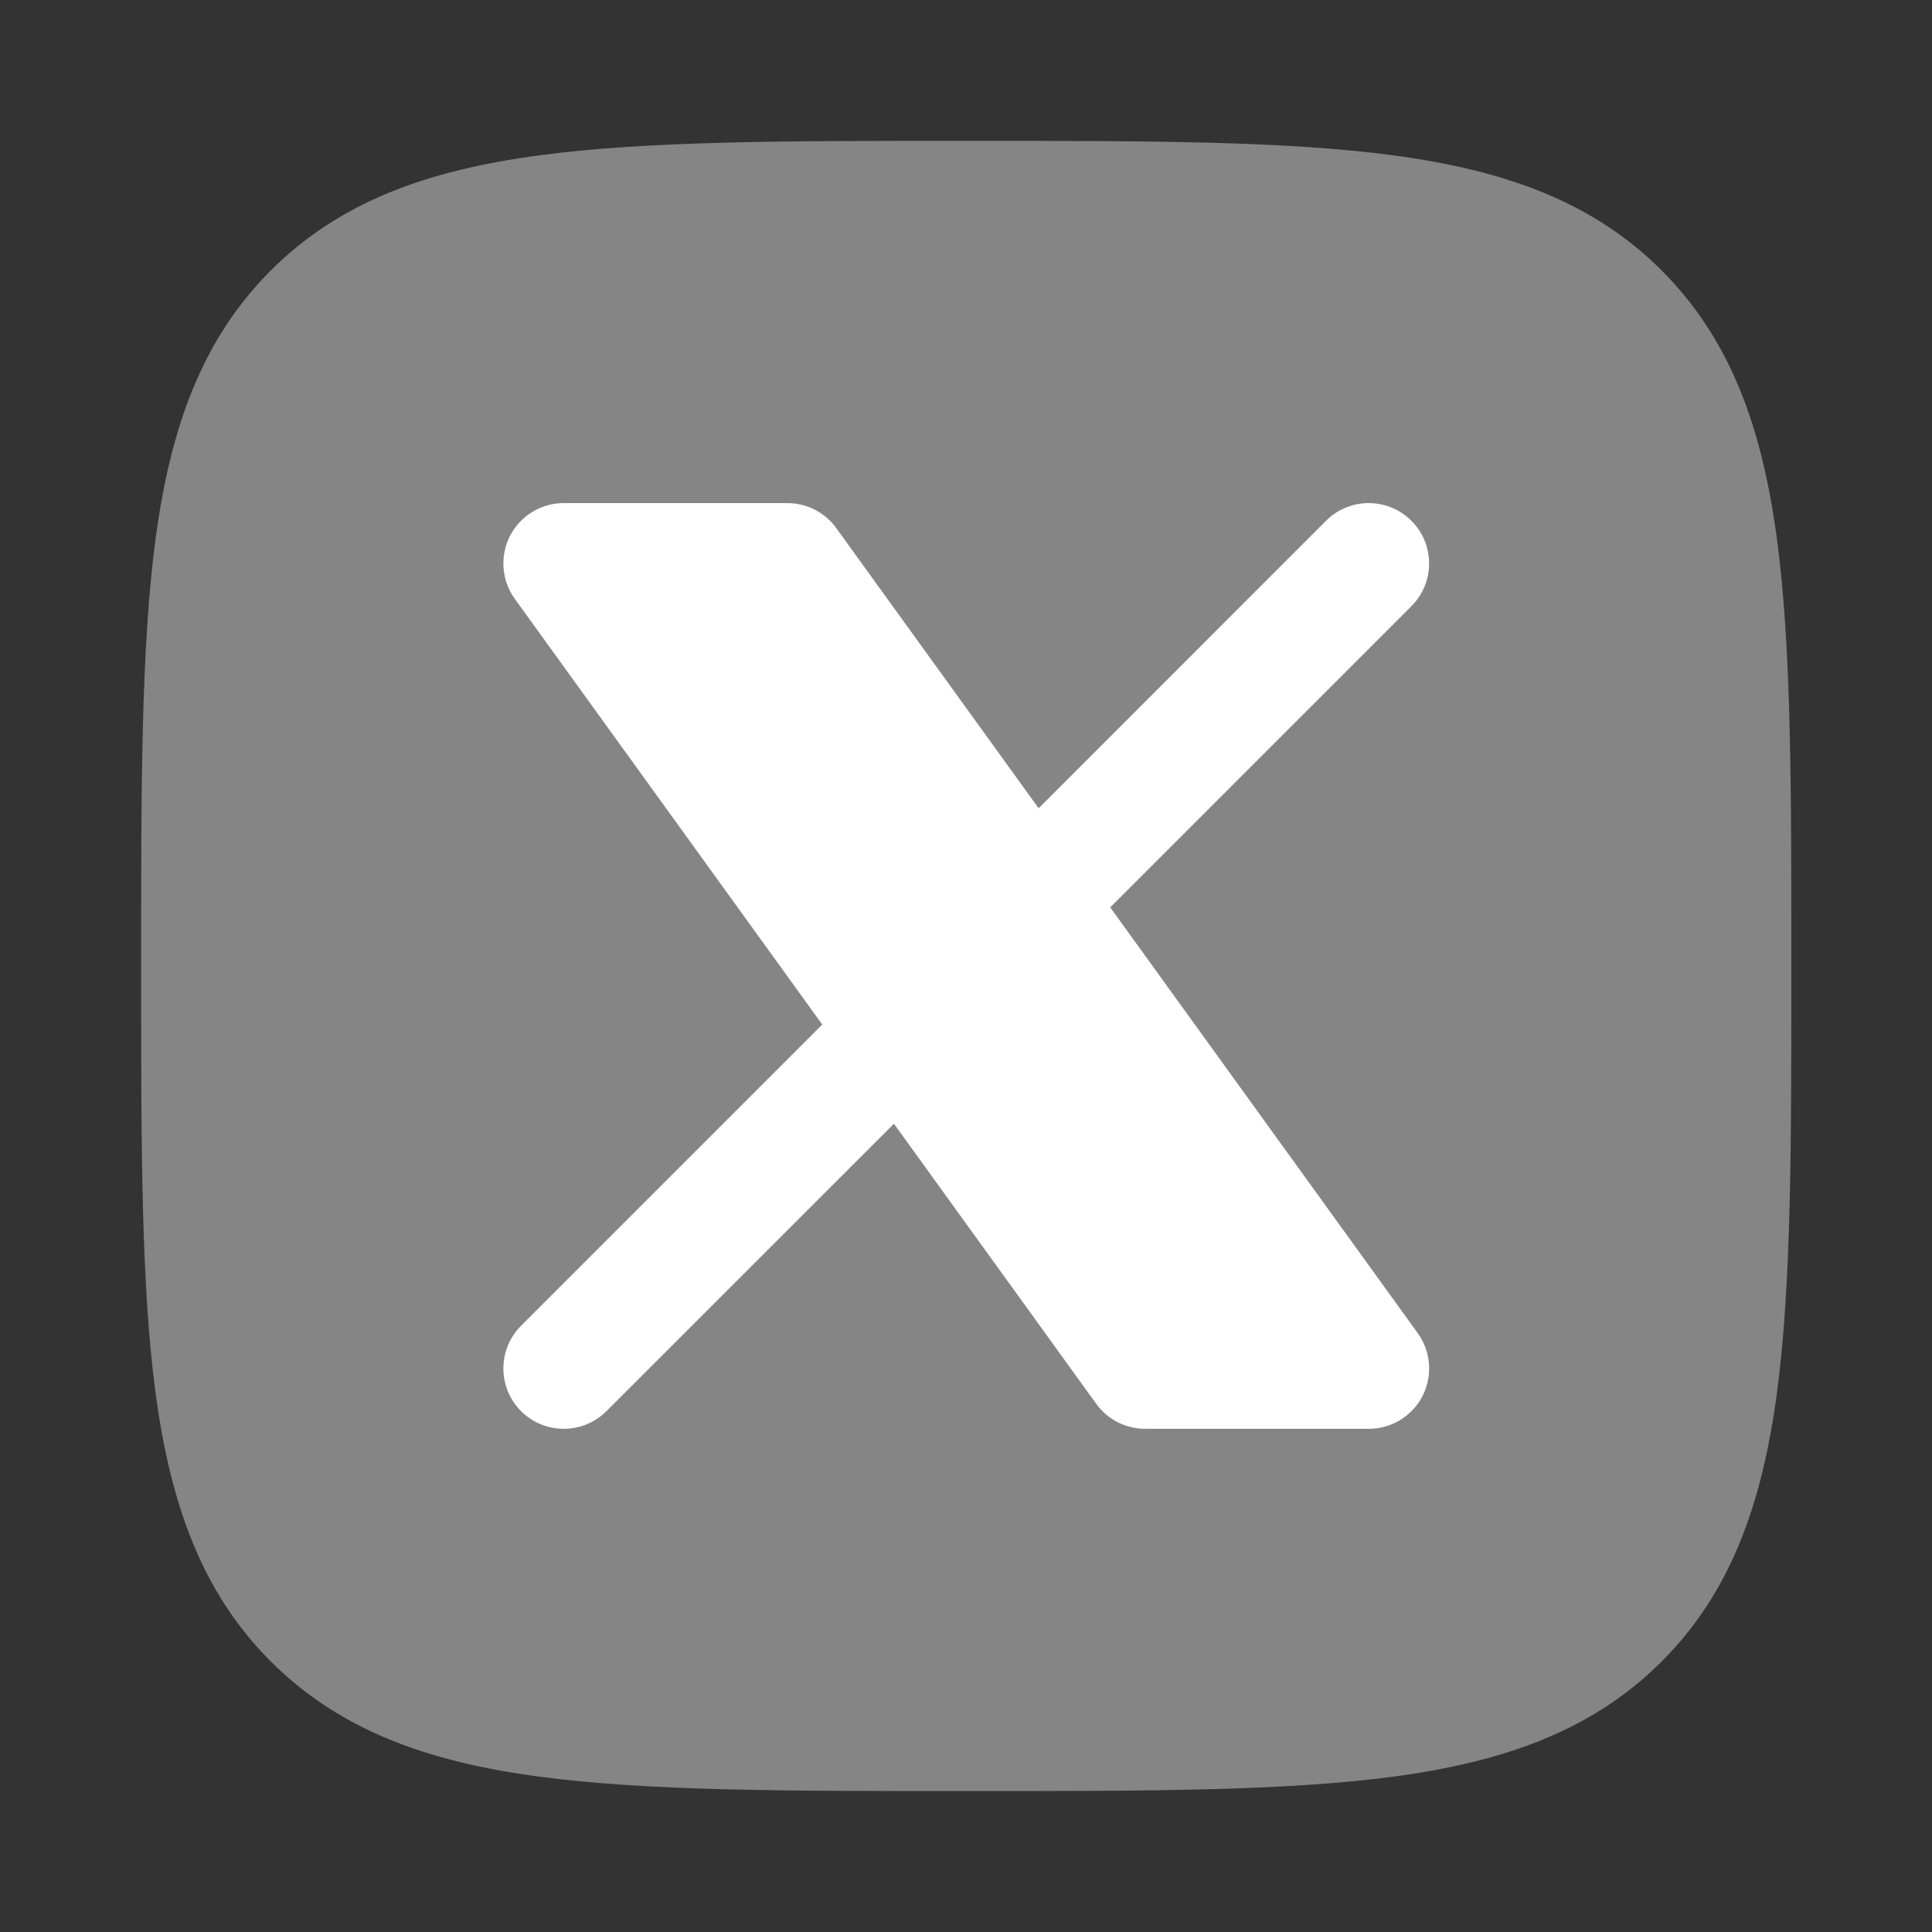
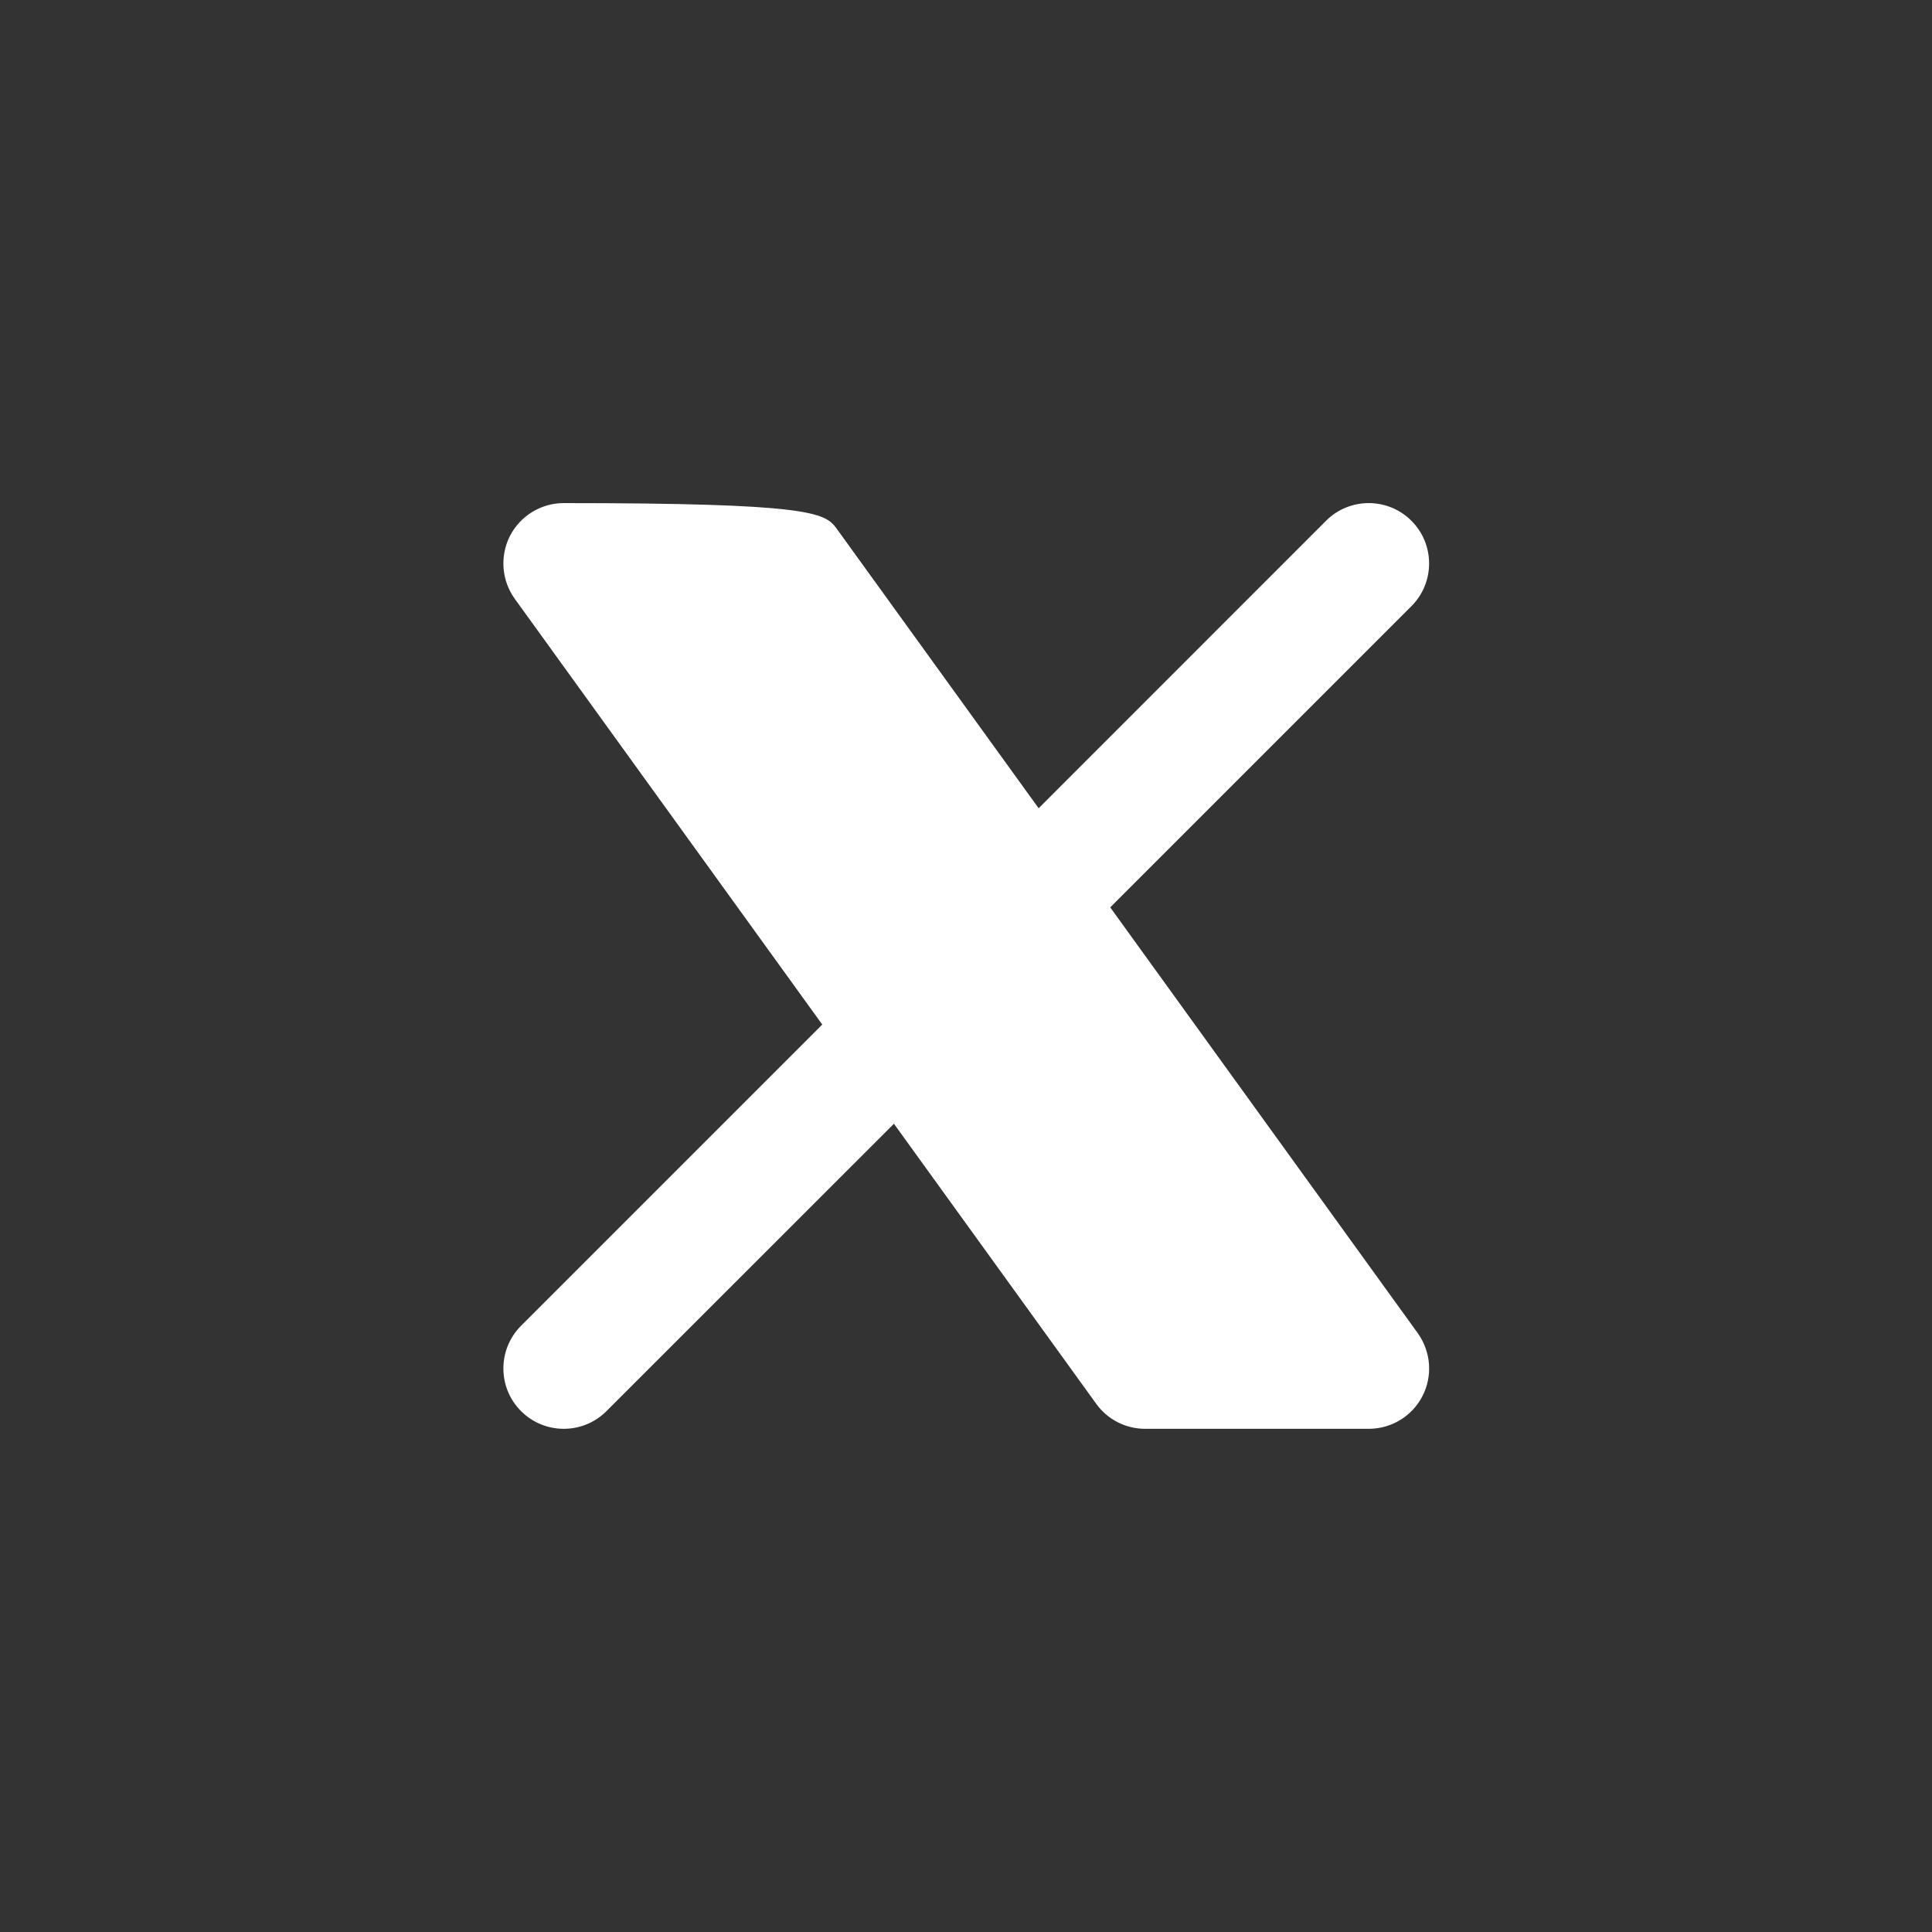
<svg xmlns="http://www.w3.org/2000/svg" width="20" height="20" viewBox="0 0 20 20" fill="none">
  <rect x="0" y="0" width="20" height="20" fill="#333333" stroke="none" />
-   <path opacity="0.4" d="M10.05 1.458C11.876 1.458 13.31 1.458 14.429 1.609C15.576 1.763 16.487 2.085 17.202 2.8C17.917 3.516 18.239 4.426 18.394 5.573C18.544 6.693 18.544 8.126 18.544 9.952V10.047C18.544 11.873 18.544 13.307 18.394 14.426C18.239 15.573 17.917 16.484 17.202 17.199C16.487 17.914 15.576 18.237 14.429 18.391C13.31 18.541 11.876 18.541 10.05 18.541H9.955C8.129 18.541 6.695 18.541 5.576 18.391C4.429 18.237 3.519 17.914 2.803 17.199C2.088 16.484 1.766 15.573 1.611 14.426C1.461 13.307 1.461 11.873 1.461 10.047V9.952C1.461 8.126 1.461 6.693 1.611 5.573C1.766 4.426 2.088 3.516 2.803 2.8C3.519 2.085 4.429 1.763 5.576 1.609C6.695 1.458 8.129 1.458 9.955 1.458H10.05Z" fill="white" />
-   <path d="M5.279 5.548C5.386 5.34 5.601 5.208 5.836 5.208H8.151C8.351 5.208 8.54 5.304 8.657 5.467L10.752 8.367L13.727 5.391C13.971 5.147 14.367 5.147 14.611 5.391C14.855 5.635 14.855 6.031 14.611 6.275L11.493 9.393L14.676 13.8C14.813 13.991 14.833 14.242 14.726 14.451C14.619 14.66 14.404 14.791 14.169 14.791H11.854C11.654 14.791 11.465 14.695 11.348 14.532L9.254 11.633L6.278 14.608C6.034 14.852 5.638 14.852 5.394 14.608C5.15 14.364 5.15 13.969 5.394 13.724L8.512 10.606L5.329 6.199C5.192 6.009 5.173 5.757 5.279 5.548Z" fill="white" />
+   <path d="M5.279 5.548C5.386 5.34 5.601 5.208 5.836 5.208C8.351 5.208 8.54 5.304 8.657 5.467L10.752 8.367L13.727 5.391C13.971 5.147 14.367 5.147 14.611 5.391C14.855 5.635 14.855 6.031 14.611 6.275L11.493 9.393L14.676 13.8C14.813 13.991 14.833 14.242 14.726 14.451C14.619 14.66 14.404 14.791 14.169 14.791H11.854C11.654 14.791 11.465 14.695 11.348 14.532L9.254 11.633L6.278 14.608C6.034 14.852 5.638 14.852 5.394 14.608C5.15 14.364 5.15 13.969 5.394 13.724L8.512 10.606L5.329 6.199C5.192 6.009 5.173 5.757 5.279 5.548Z" fill="white" />
</svg>